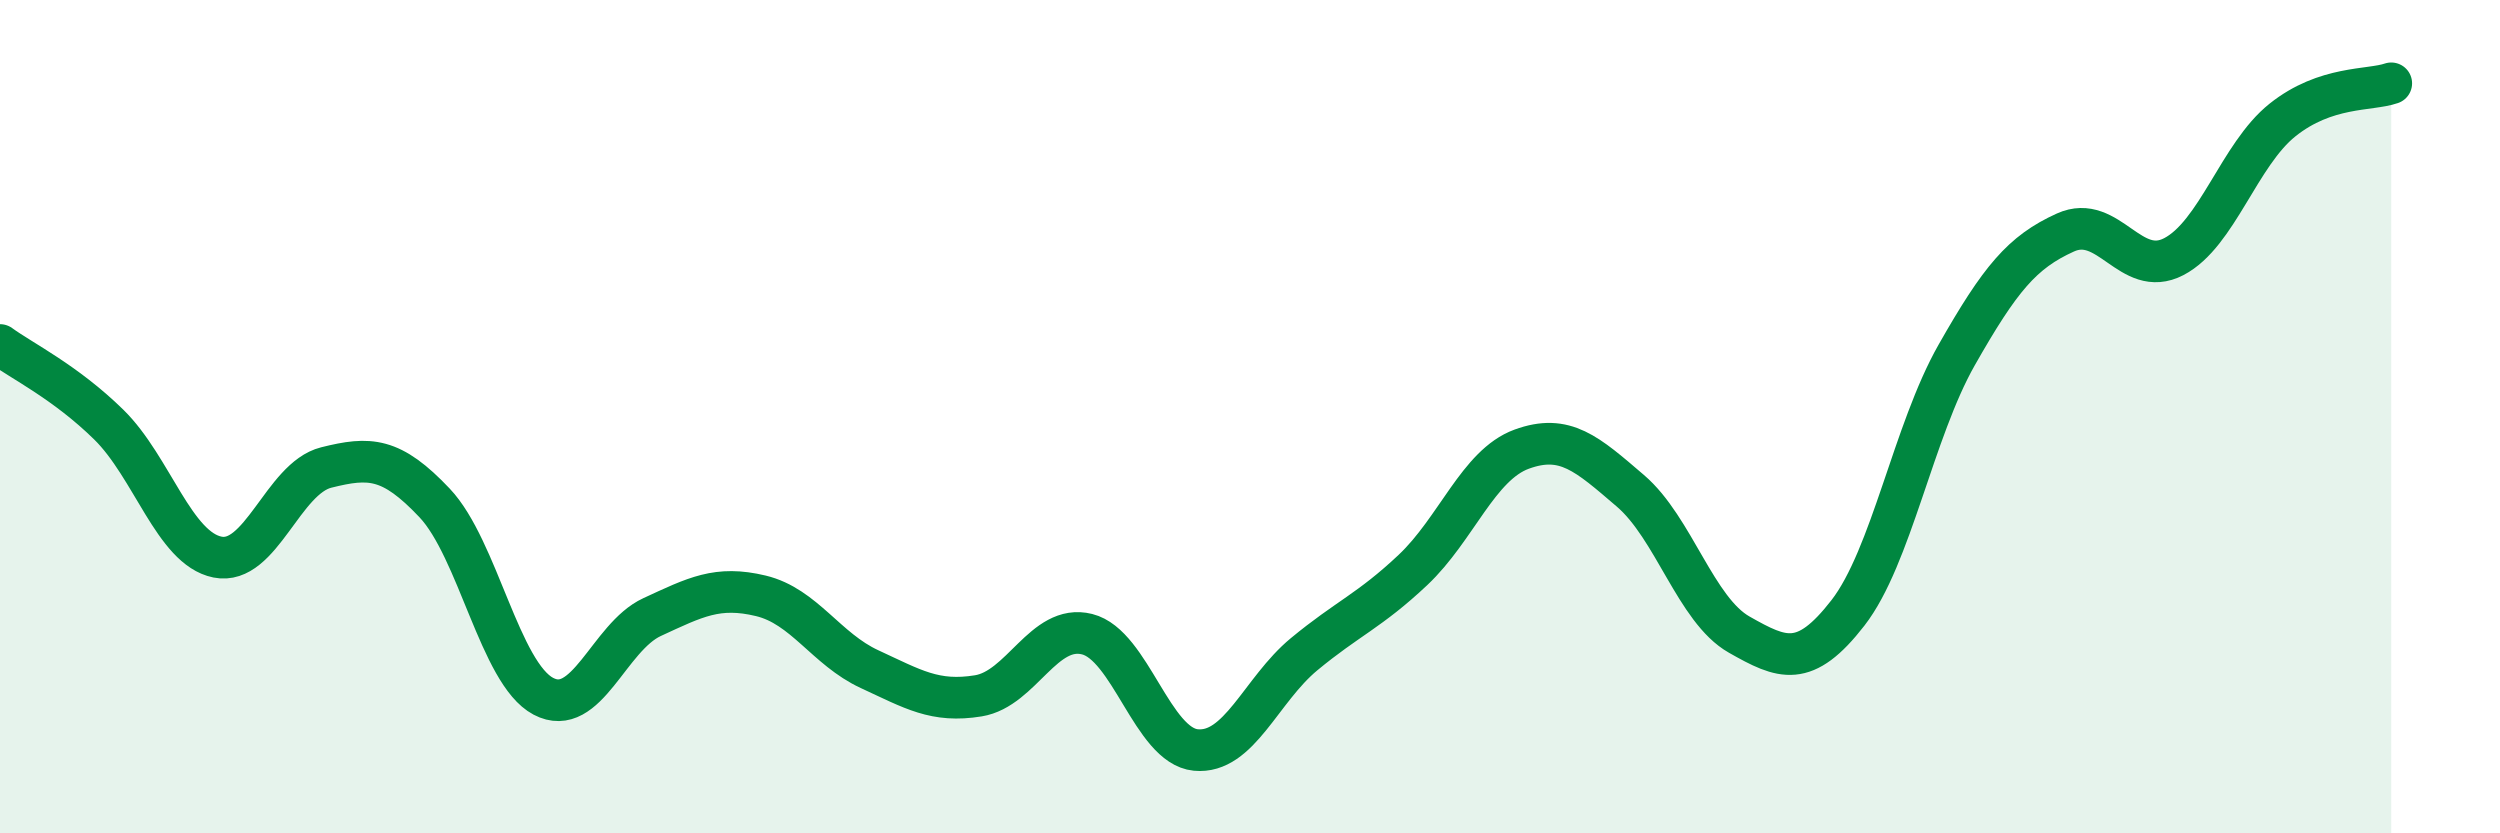
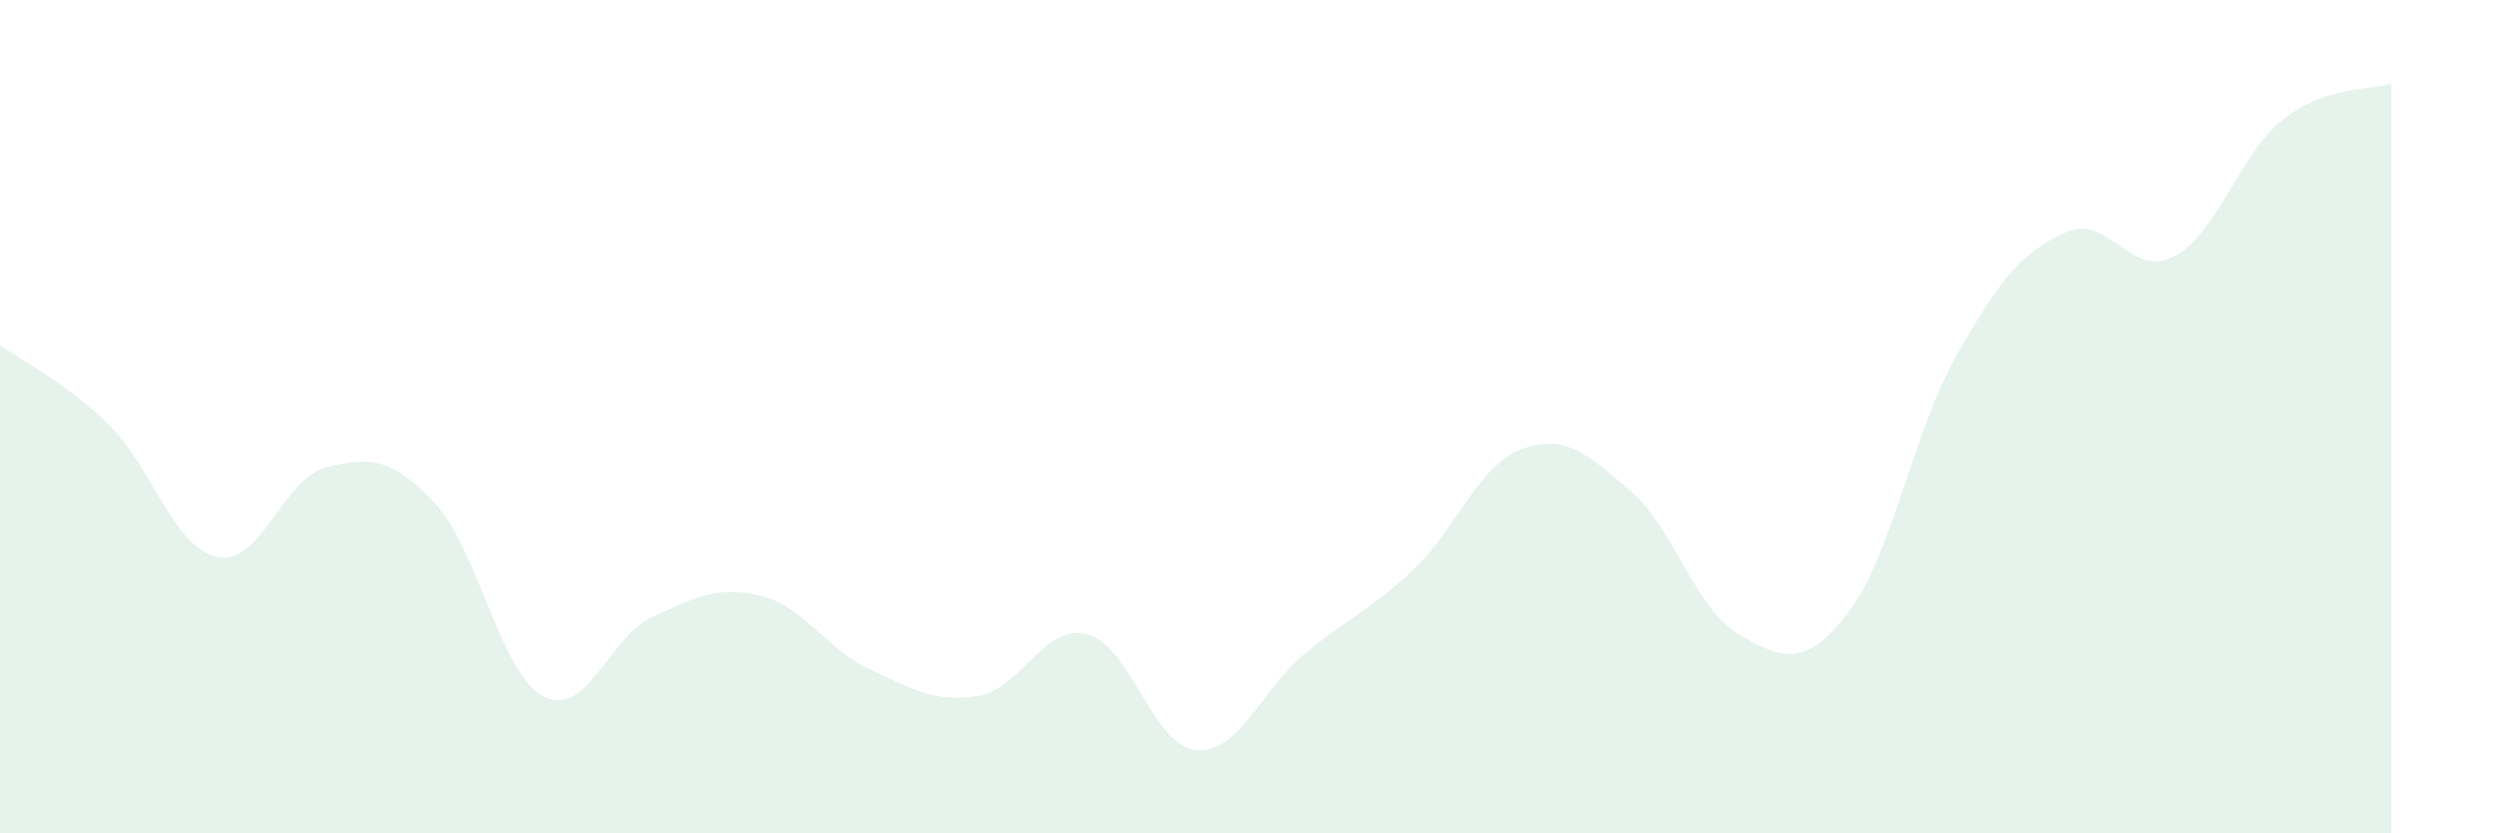
<svg xmlns="http://www.w3.org/2000/svg" width="60" height="20" viewBox="0 0 60 20">
  <path d="M 0,8.28 C 0.52,8.66 1.57,9.17 2.61,10.19 C 3.65,11.21 4.18,13.16 5.22,13.37 C 6.26,13.58 6.79,11.48 7.83,11.22 C 8.87,10.96 9.39,10.97 10.43,12.07 C 11.47,13.17 12,16.16 13.04,16.71 C 14.08,17.26 14.61,15.29 15.65,14.81 C 16.69,14.33 17.22,14.05 18.26,14.3 C 19.3,14.55 19.83,15.58 20.87,16.06 C 21.91,16.54 22.44,16.87 23.48,16.7 C 24.52,16.53 25.05,14.96 26.09,15.22 C 27.13,15.48 27.66,17.9 28.7,18 C 29.74,18.1 30.26,16.56 31.3,15.7 C 32.34,14.84 32.87,14.66 33.91,13.68 C 34.95,12.7 35.48,11.16 36.52,10.78 C 37.56,10.4 38.09,10.89 39.13,11.78 C 40.17,12.67 40.7,14.64 41.74,15.23 C 42.78,15.82 43.31,16.05 44.35,14.71 C 45.39,13.37 45.92,10.35 46.96,8.52 C 48,6.69 48.53,6.05 49.57,5.58 C 50.61,5.11 51.13,6.7 52.17,6.16 C 53.21,5.62 53.74,3.71 54.78,2.88 C 55.82,2.05 56.87,2.18 57.39,2L57.39 20L0 20Z" fill="#008740" opacity="0.1" stroke-linecap="round" stroke-linejoin="round" />
-   <path d="M 0,8.28 C 0.52,8.66 1.57,9.17 2.61,10.19 C 3.65,11.21 4.18,13.16 5.22,13.37 C 6.26,13.58 6.79,11.48 7.83,11.22 C 8.87,10.96 9.39,10.97 10.43,12.07 C 11.47,13.17 12,16.16 13.04,16.71 C 14.08,17.26 14.61,15.29 15.65,14.81 C 16.69,14.33 17.22,14.05 18.26,14.3 C 19.3,14.55 19.83,15.58 20.87,16.06 C 21.91,16.54 22.44,16.87 23.48,16.7 C 24.52,16.53 25.05,14.96 26.09,15.22 C 27.13,15.48 27.66,17.9 28.7,18 C 29.74,18.1 30.26,16.56 31.3,15.7 C 32.34,14.84 32.87,14.66 33.91,13.68 C 34.95,12.7 35.48,11.16 36.52,10.78 C 37.56,10.4 38.09,10.89 39.13,11.78 C 40.17,12.67 40.7,14.64 41.74,15.23 C 42.78,15.82 43.31,16.05 44.35,14.71 C 45.39,13.37 45.92,10.35 46.96,8.52 C 48,6.69 48.53,6.05 49.57,5.58 C 50.61,5.11 51.13,6.7 52.17,6.16 C 53.21,5.62 53.74,3.71 54.78,2.88 C 55.82,2.05 56.87,2.18 57.39,2" stroke="#008740" stroke-width="1" fill="none" stroke-linecap="round" stroke-linejoin="round" />
</svg>